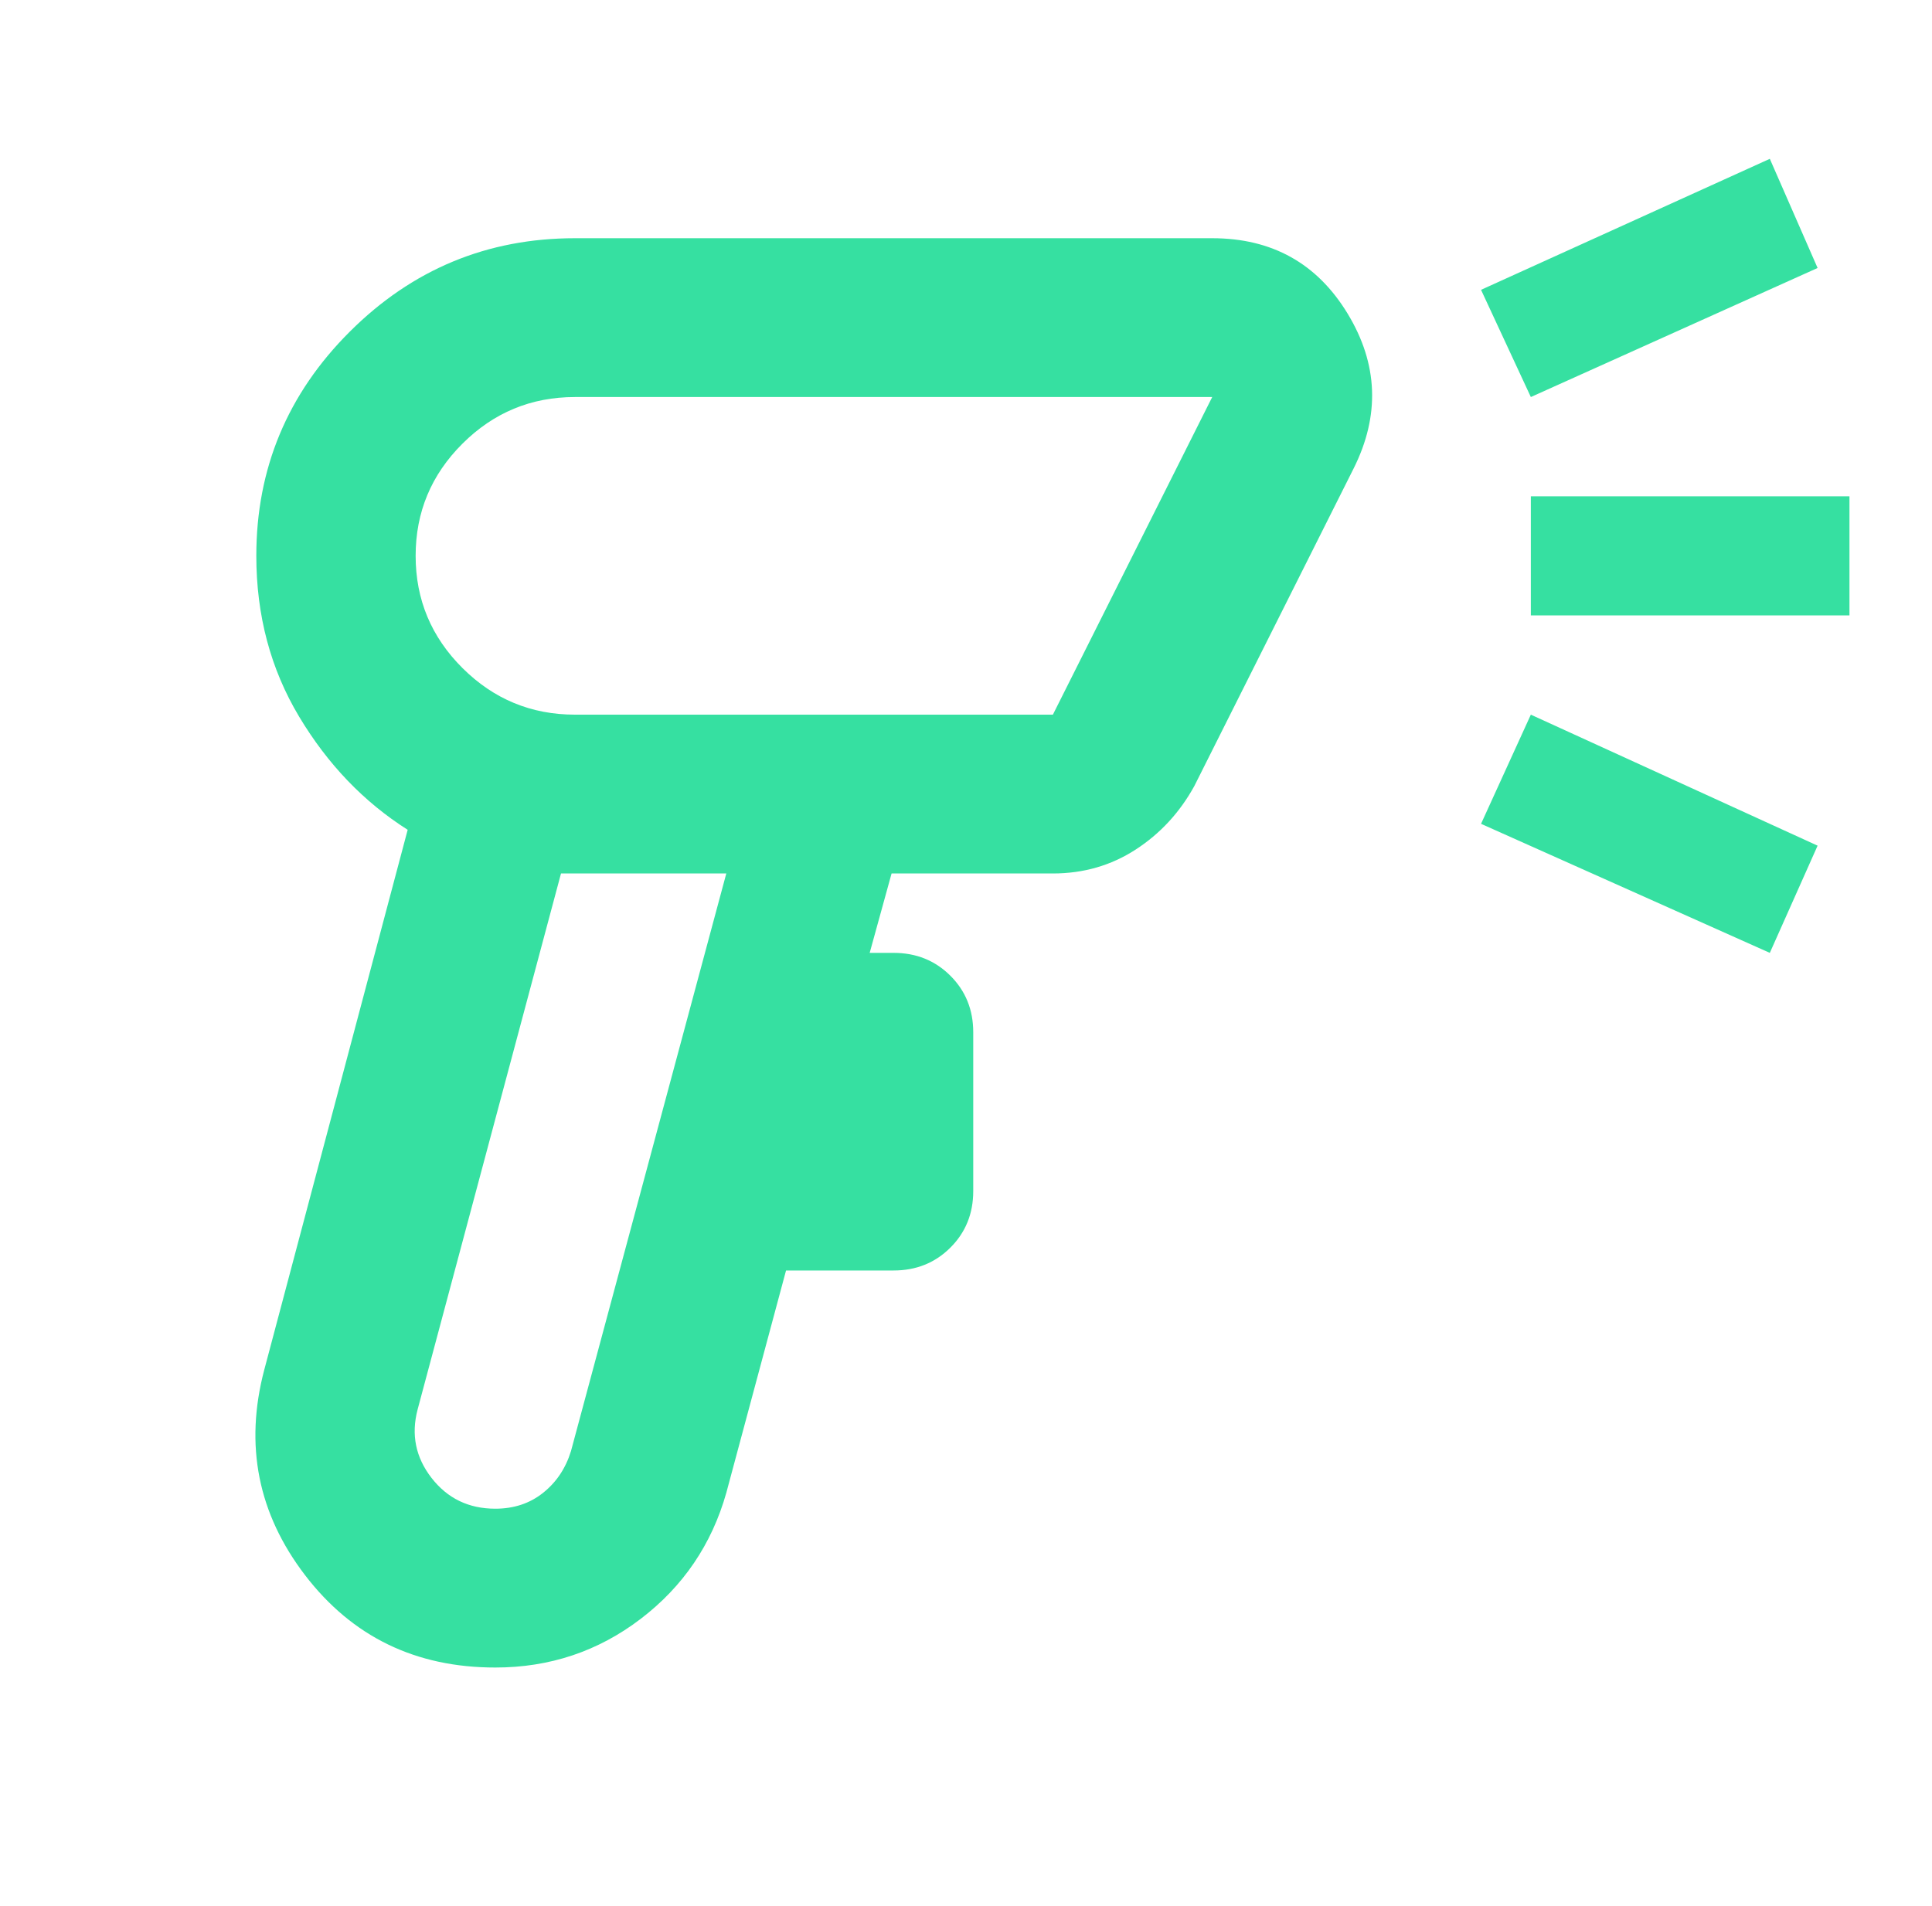
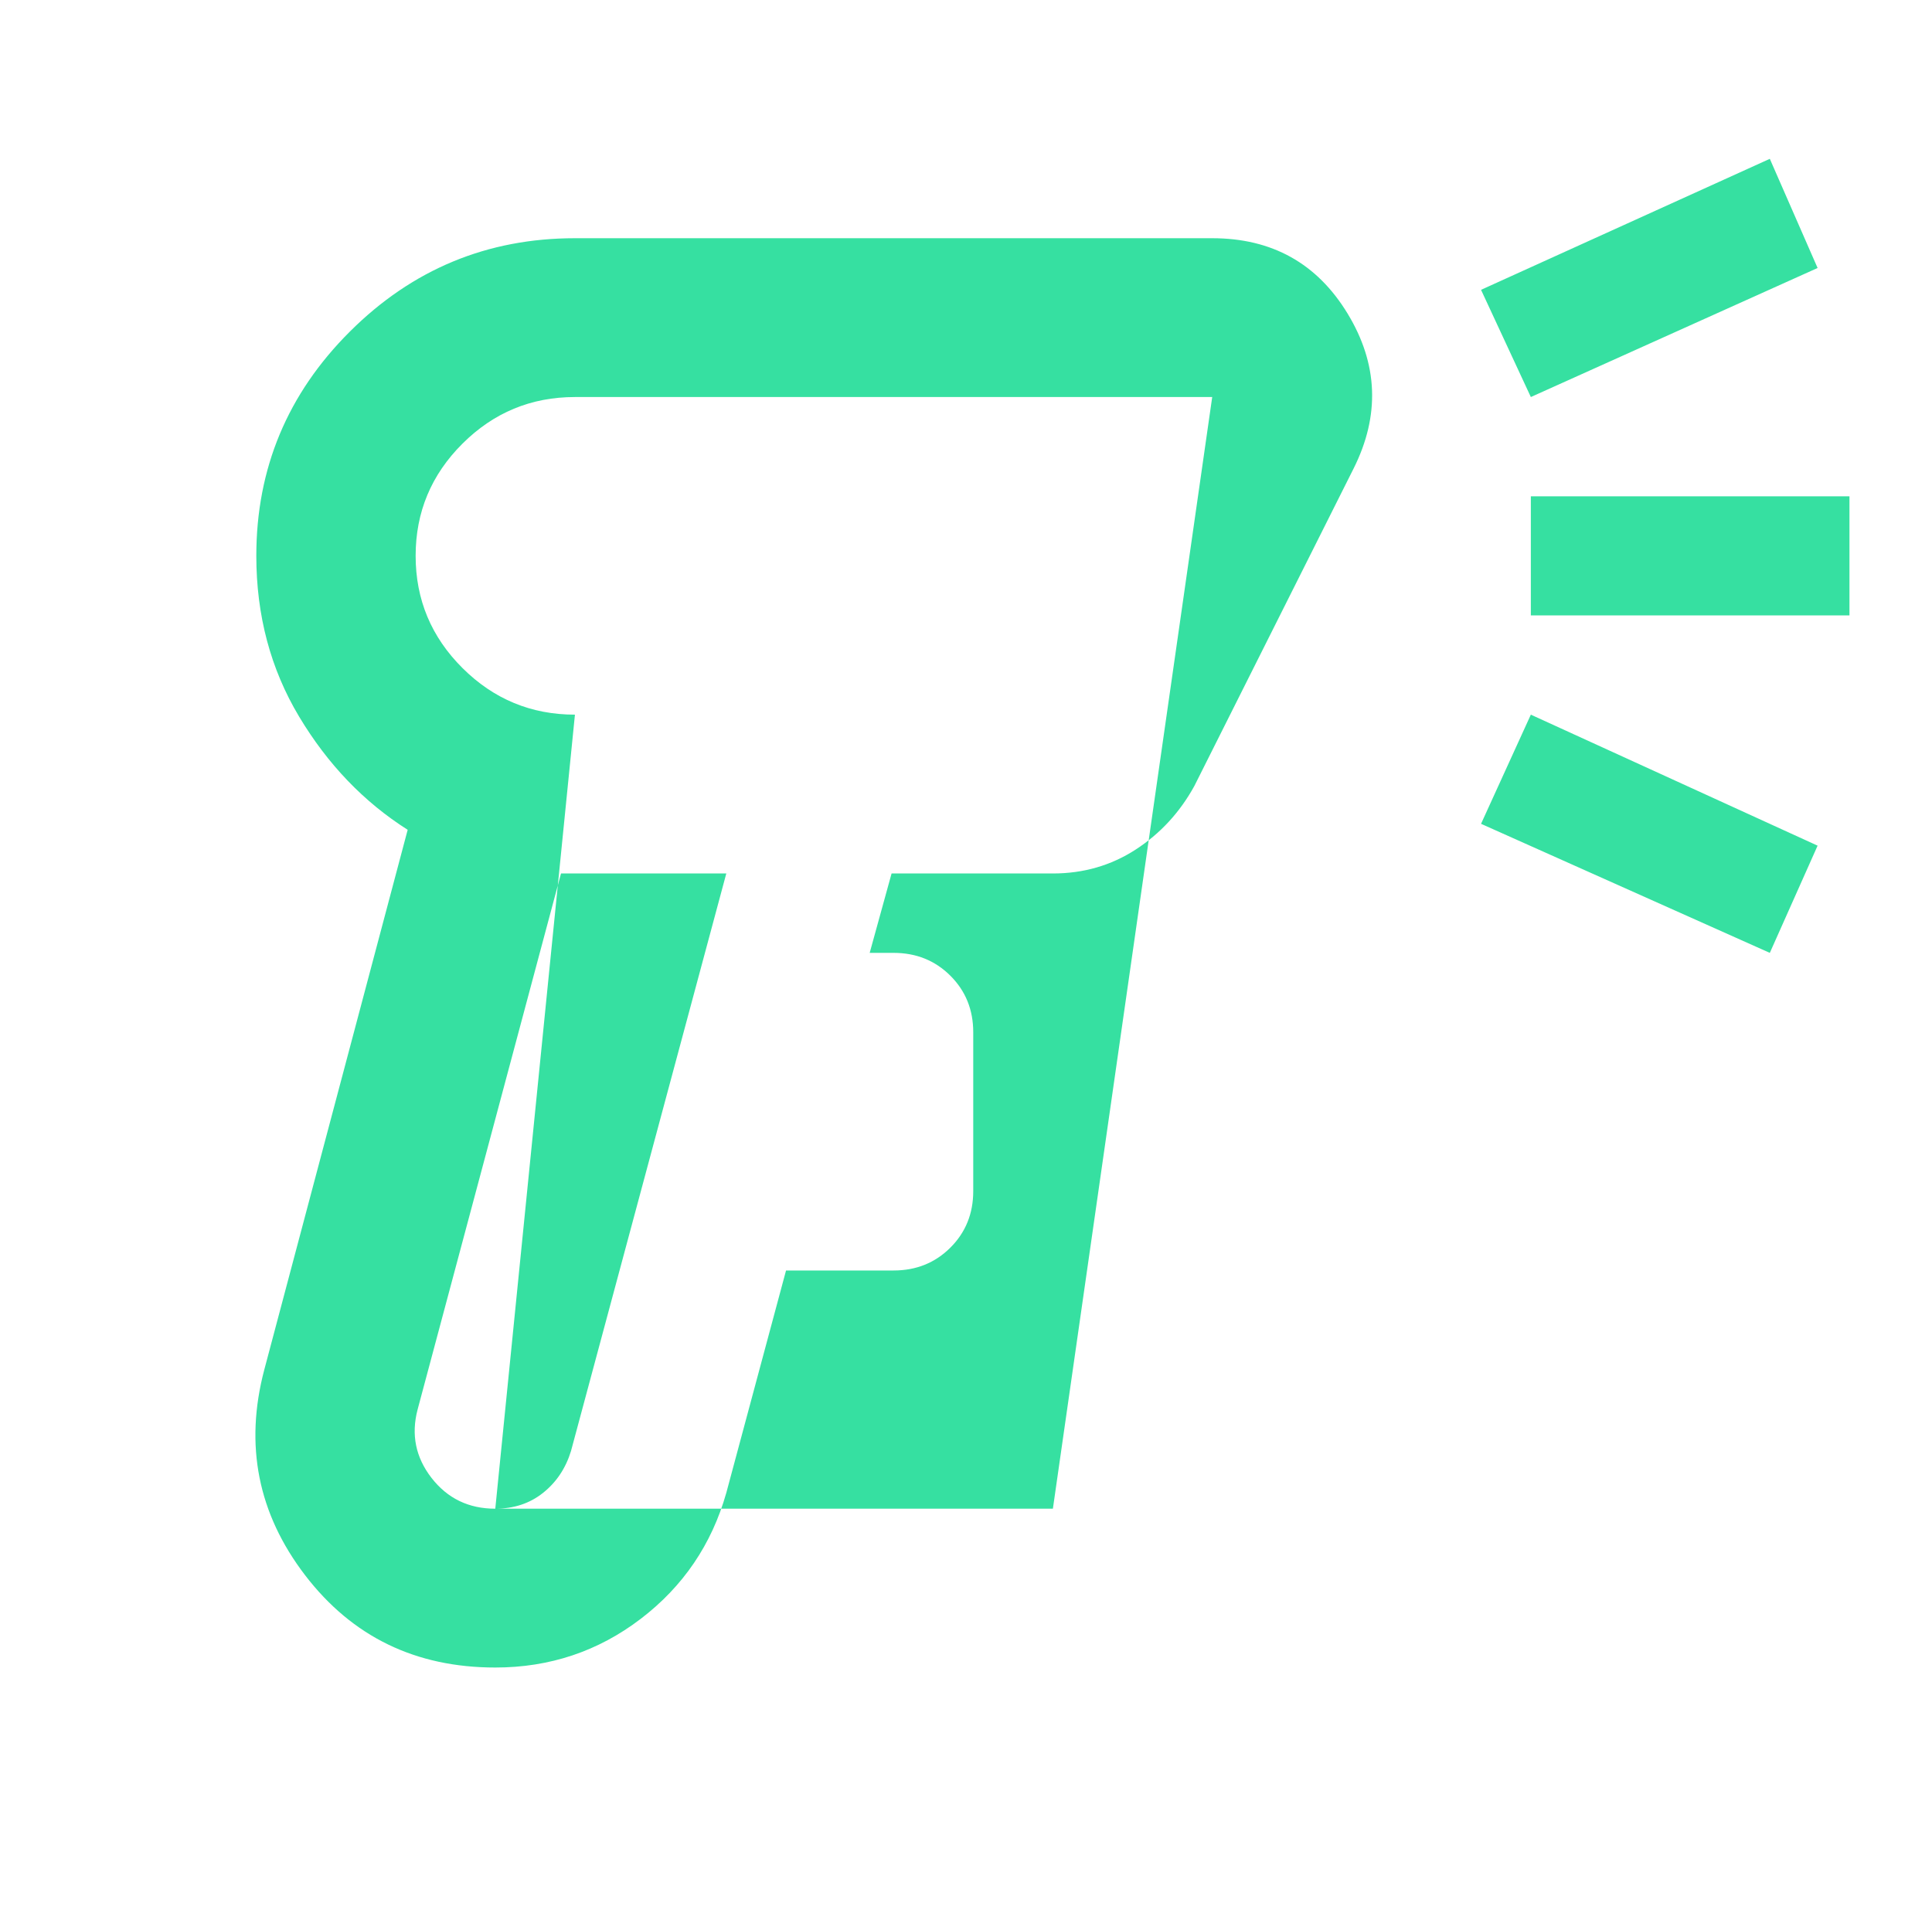
<svg xmlns="http://www.w3.org/2000/svg" width="75" height="74" viewBox="0 0 75 74" fill="none">
-   <path d="M19.227 64.75C16.135 64.75 13.674 63.555 11.844 61.166C10.015 58.776 9.486 56.117 10.259 53.188L15.826 32.221C14.125 31.142 12.72 29.677 11.612 27.827C10.504 25.977 9.95 23.896 9.95 21.583C9.95 18.192 11.161 15.288 13.584 12.873C16.006 10.458 18.918 9.25 22.319 9.25H47.058C49.377 9.25 51.129 10.226 52.315 12.179C53.5 14.132 53.577 16.136 52.547 18.192L46.362 30.525C45.795 31.553 45.035 32.375 44.081 32.992C43.128 33.608 42.059 33.917 40.873 33.917H34.611L33.761 37H34.689C35.565 37 36.299 37.295 36.892 37.886C37.485 38.477 37.781 39.21 37.781 40.083V46.25C37.781 47.124 37.485 47.856 36.892 48.447C36.299 49.038 35.565 49.333 34.689 49.333H30.514L28.195 57.967C27.628 59.971 26.52 61.602 24.871 62.861C23.221 64.12 21.34 64.75 19.227 64.75ZM19.227 58.583C19.949 58.583 20.567 58.378 21.082 57.967C21.598 57.556 21.959 57.016 22.165 56.348L28.195 33.917H21.778L16.212 54.729C15.954 55.706 16.135 56.592 16.753 57.389C17.372 58.185 18.196 58.583 19.227 58.583ZM22.319 27.75H40.873L47.058 15.417H22.319C20.619 15.417 19.163 16.02 17.952 17.228C16.74 18.436 16.135 19.887 16.135 21.583C16.135 23.279 16.74 24.731 17.952 25.939C19.163 27.146 20.619 27.75 22.319 27.75ZM59.427 15.417L57.494 11.254L68.704 6.167L70.559 10.406L59.427 15.417ZM68.704 37L57.494 31.989L59.427 27.75L70.559 32.837L68.704 37ZM59.427 23.896V19.271H71.796V23.896H59.427Z" fill="#36E0A1" />
+   <path d="M19.227 64.75C16.135 64.75 13.674 63.555 11.844 61.166C10.015 58.776 9.486 56.117 10.259 53.188L15.826 32.221C14.125 31.142 12.72 29.677 11.612 27.827C10.504 25.977 9.95 23.896 9.95 21.583C9.95 18.192 11.161 15.288 13.584 12.873C16.006 10.458 18.918 9.25 22.319 9.25H47.058C49.377 9.25 51.129 10.226 52.315 12.179C53.5 14.132 53.577 16.136 52.547 18.192L46.362 30.525C45.795 31.553 45.035 32.375 44.081 32.992C43.128 33.608 42.059 33.917 40.873 33.917H34.611L33.761 37H34.689C35.565 37 36.299 37.295 36.892 37.886C37.485 38.477 37.781 39.21 37.781 40.083V46.25C37.781 47.124 37.485 47.856 36.892 48.447C36.299 49.038 35.565 49.333 34.689 49.333H30.514L28.195 57.967C27.628 59.971 26.52 61.602 24.871 62.861C23.221 64.12 21.34 64.75 19.227 64.75ZM19.227 58.583C19.949 58.583 20.567 58.378 21.082 57.967C21.598 57.556 21.959 57.016 22.165 56.348L28.195 33.917H21.778L16.212 54.729C15.954 55.706 16.135 56.592 16.753 57.389C17.372 58.185 18.196 58.583 19.227 58.583ZH40.873L47.058 15.417H22.319C20.619 15.417 19.163 16.02 17.952 17.228C16.74 18.436 16.135 19.887 16.135 21.583C16.135 23.279 16.74 24.731 17.952 25.939C19.163 27.146 20.619 27.75 22.319 27.75ZM59.427 15.417L57.494 11.254L68.704 6.167L70.559 10.406L59.427 15.417ZM68.704 37L57.494 31.989L59.427 27.75L70.559 32.837L68.704 37ZM59.427 23.896V19.271H71.796V23.896H59.427Z" fill="#36E0A1" />
</svg>